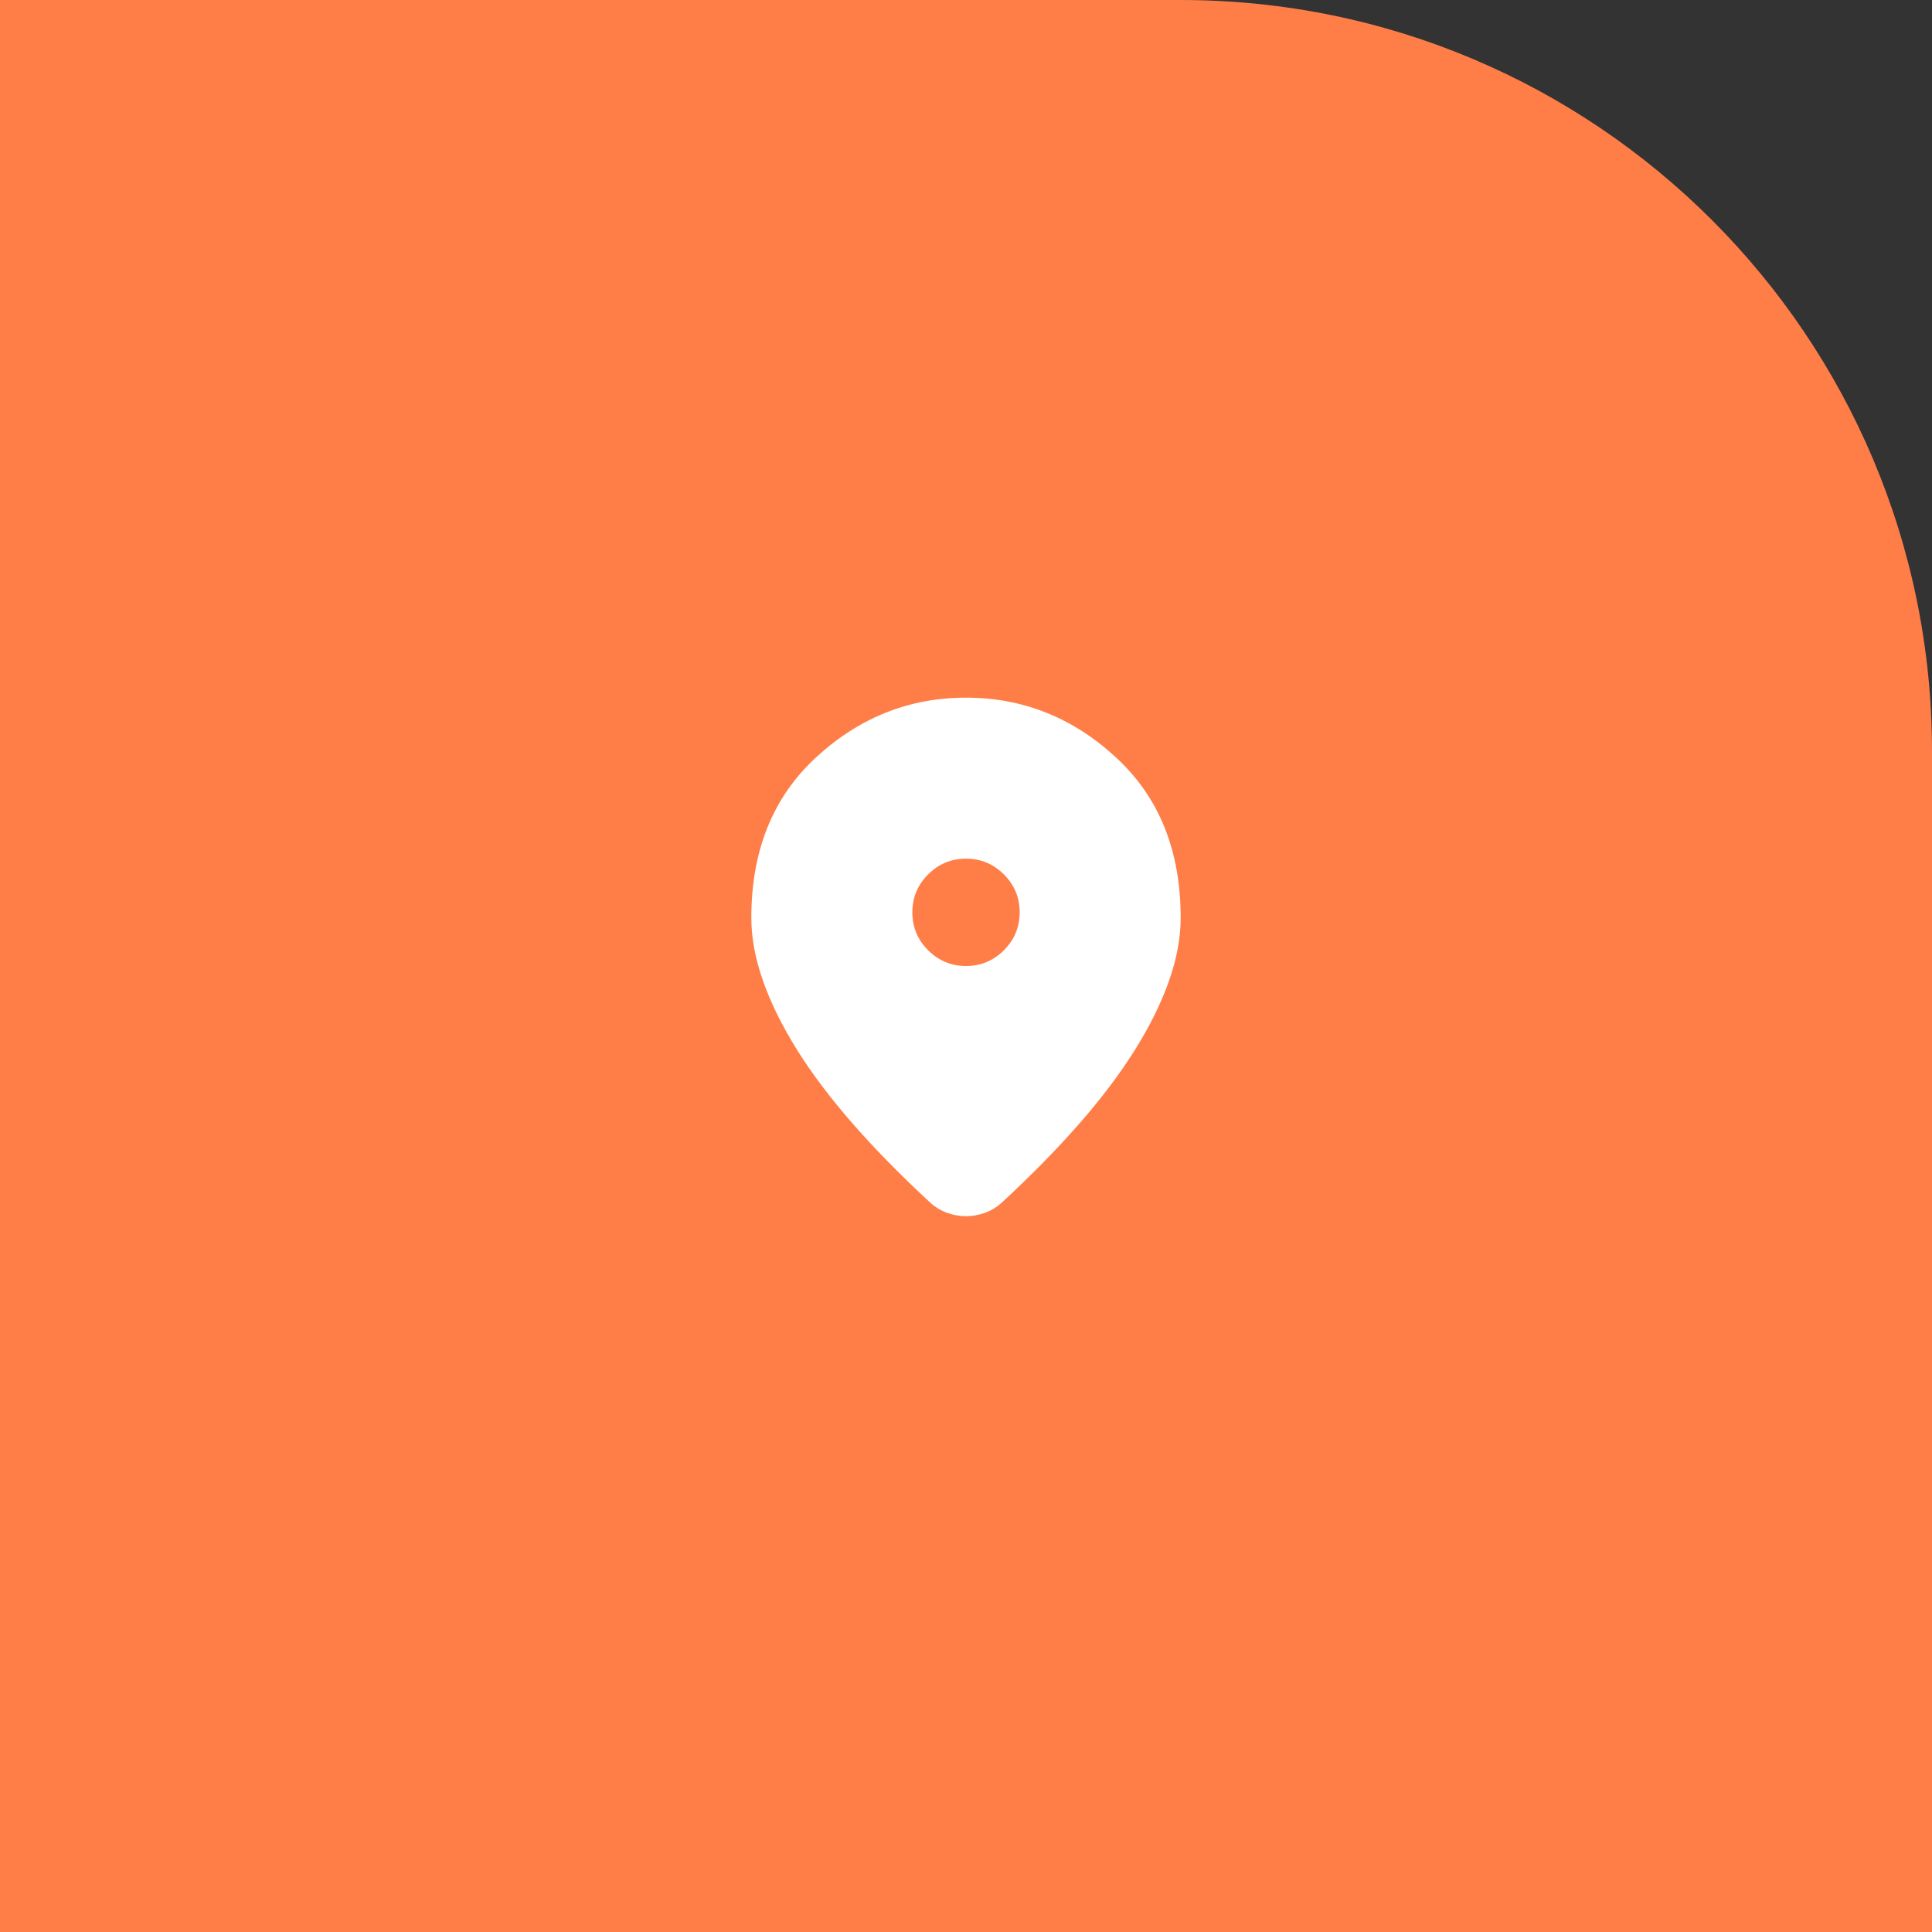
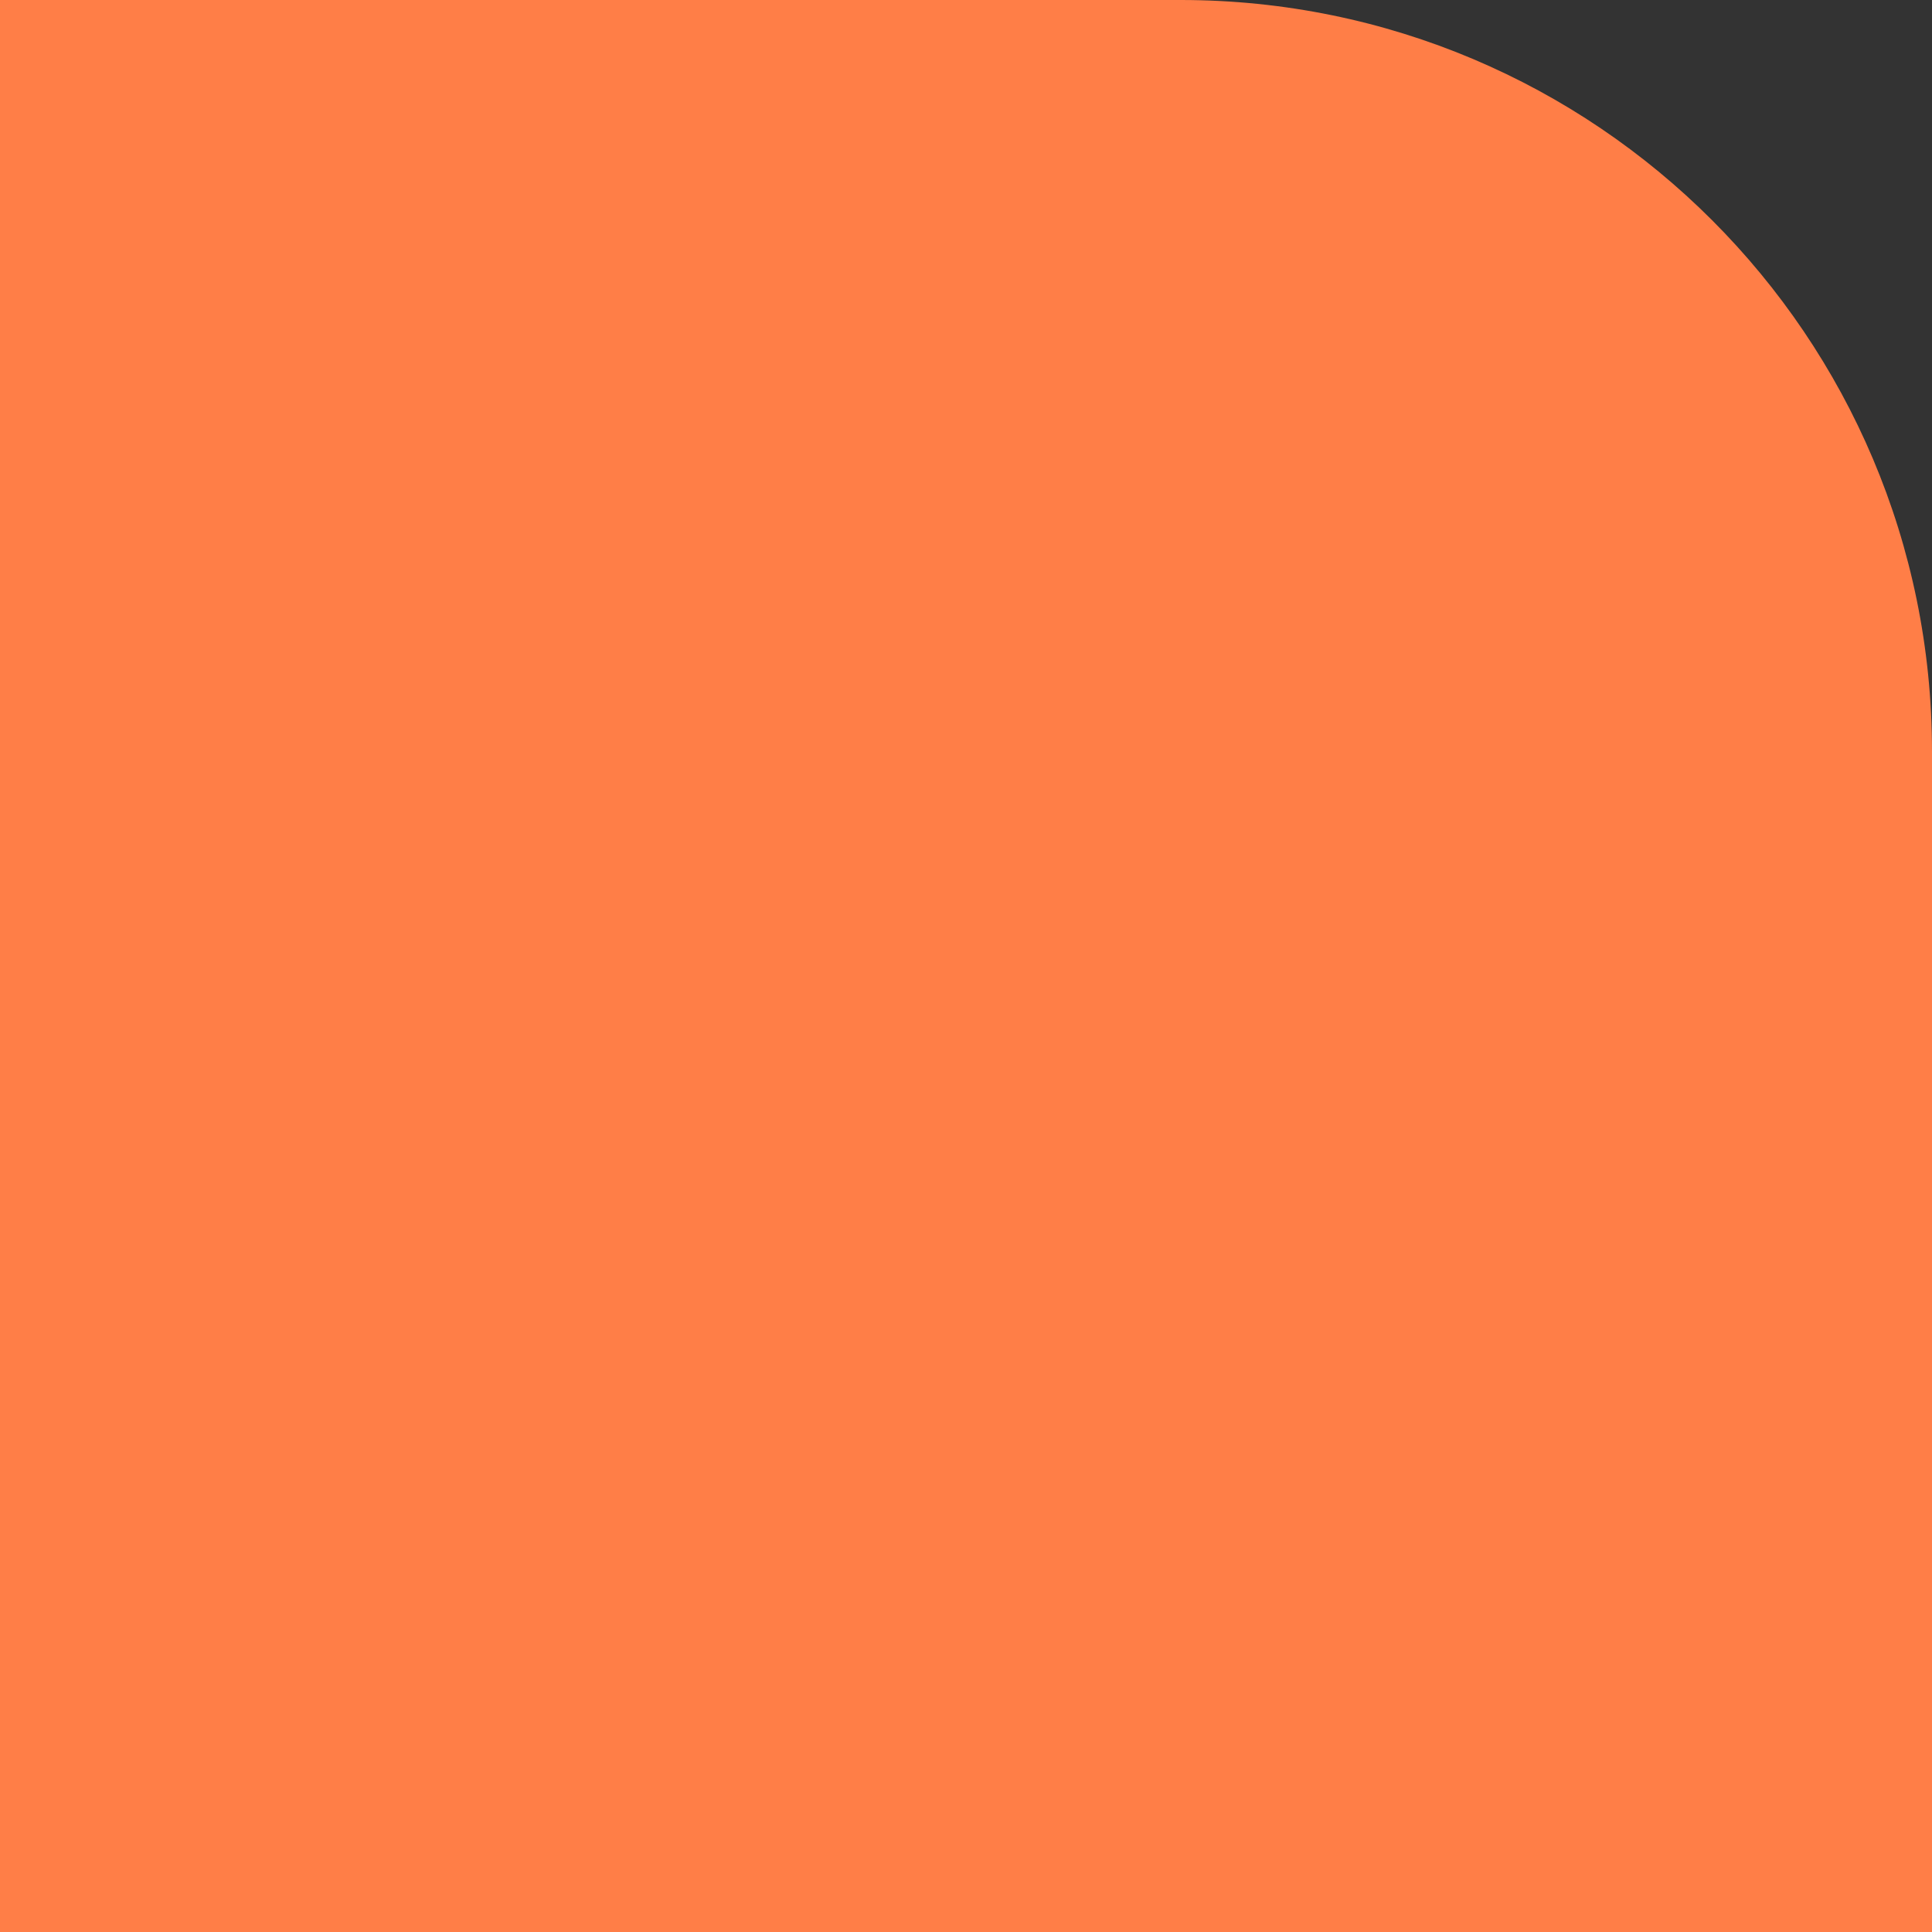
<svg xmlns="http://www.w3.org/2000/svg" width="72" height="72" viewBox="0 0 72 72" fill="none">
  <rect x="0" y="0" width="72" height="72" fill="#333333" stroke="none" />
  <path d="M0 0H44C59.464 0 72 12.536 72 28V72H0V0Z" fill="#FF7E47" />
-   <path d="M36 45.325C35.767 45.325 35.533 45.283 35.3 45.2C35.067 45.117 34.858 44.992 34.675 44.825C33.592 43.825 32.633 42.85 31.8 41.9C30.967 40.95 30.271 40.029 29.712 39.138C29.154 38.246 28.729 37.388 28.438 36.562C28.146 35.737 28 34.95 28 34.2C28 31.7 28.804 29.708 30.413 28.225C32.021 26.742 33.883 26 36 26C38.117 26 39.979 26.742 41.587 28.225C43.196 29.708 44 31.7 44 34.2C44 34.95 43.854 35.737 43.562 36.562C43.271 37.388 42.846 38.246 42.288 39.138C41.729 40.029 41.033 40.95 40.2 41.9C39.367 42.85 38.408 43.825 37.325 44.825C37.142 44.992 36.933 45.117 36.7 45.2C36.467 45.283 36.233 45.325 36 45.325ZM36 36C36.55 36 37.021 35.804 37.413 35.413C37.804 35.021 38 34.55 38 34C38 33.45 37.804 32.979 37.413 32.587C37.021 32.196 36.55 32 36 32C35.45 32 34.979 32.196 34.587 32.587C34.196 32.979 34 33.45 34 34C34 34.55 34.196 35.021 34.587 35.413C34.979 35.804 35.45 36 36 36Z" fill="white" />
</svg>